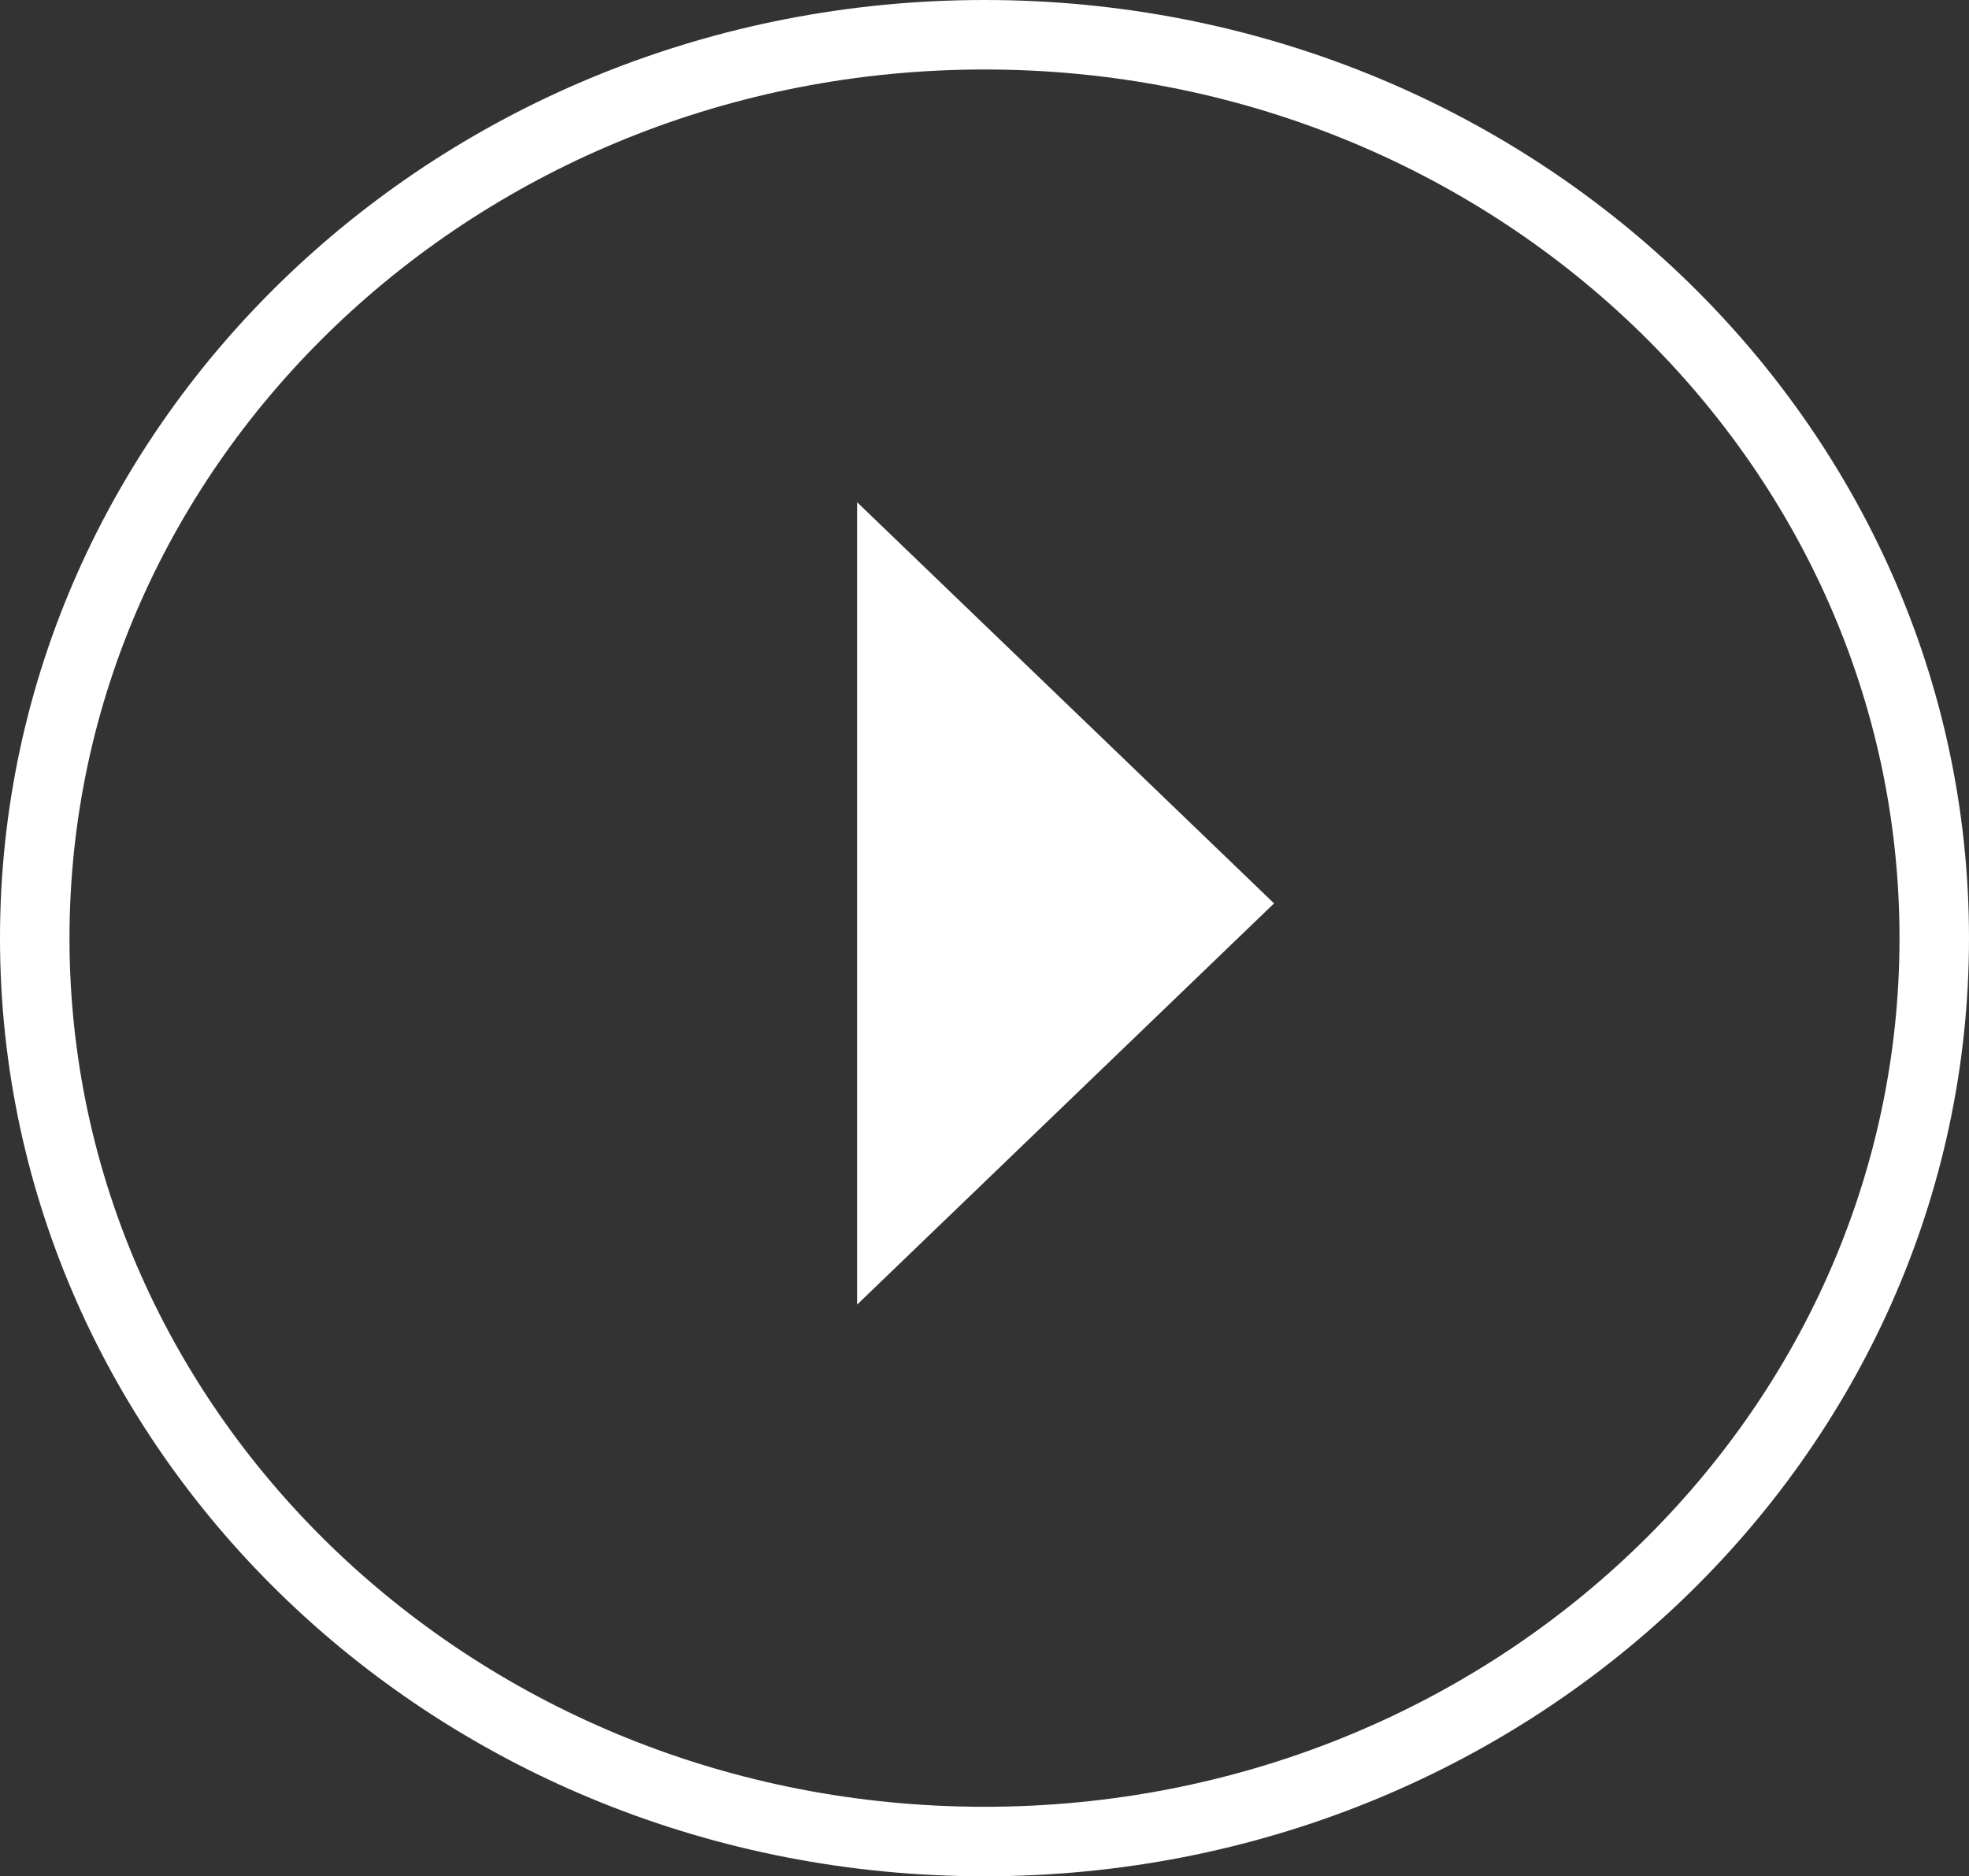
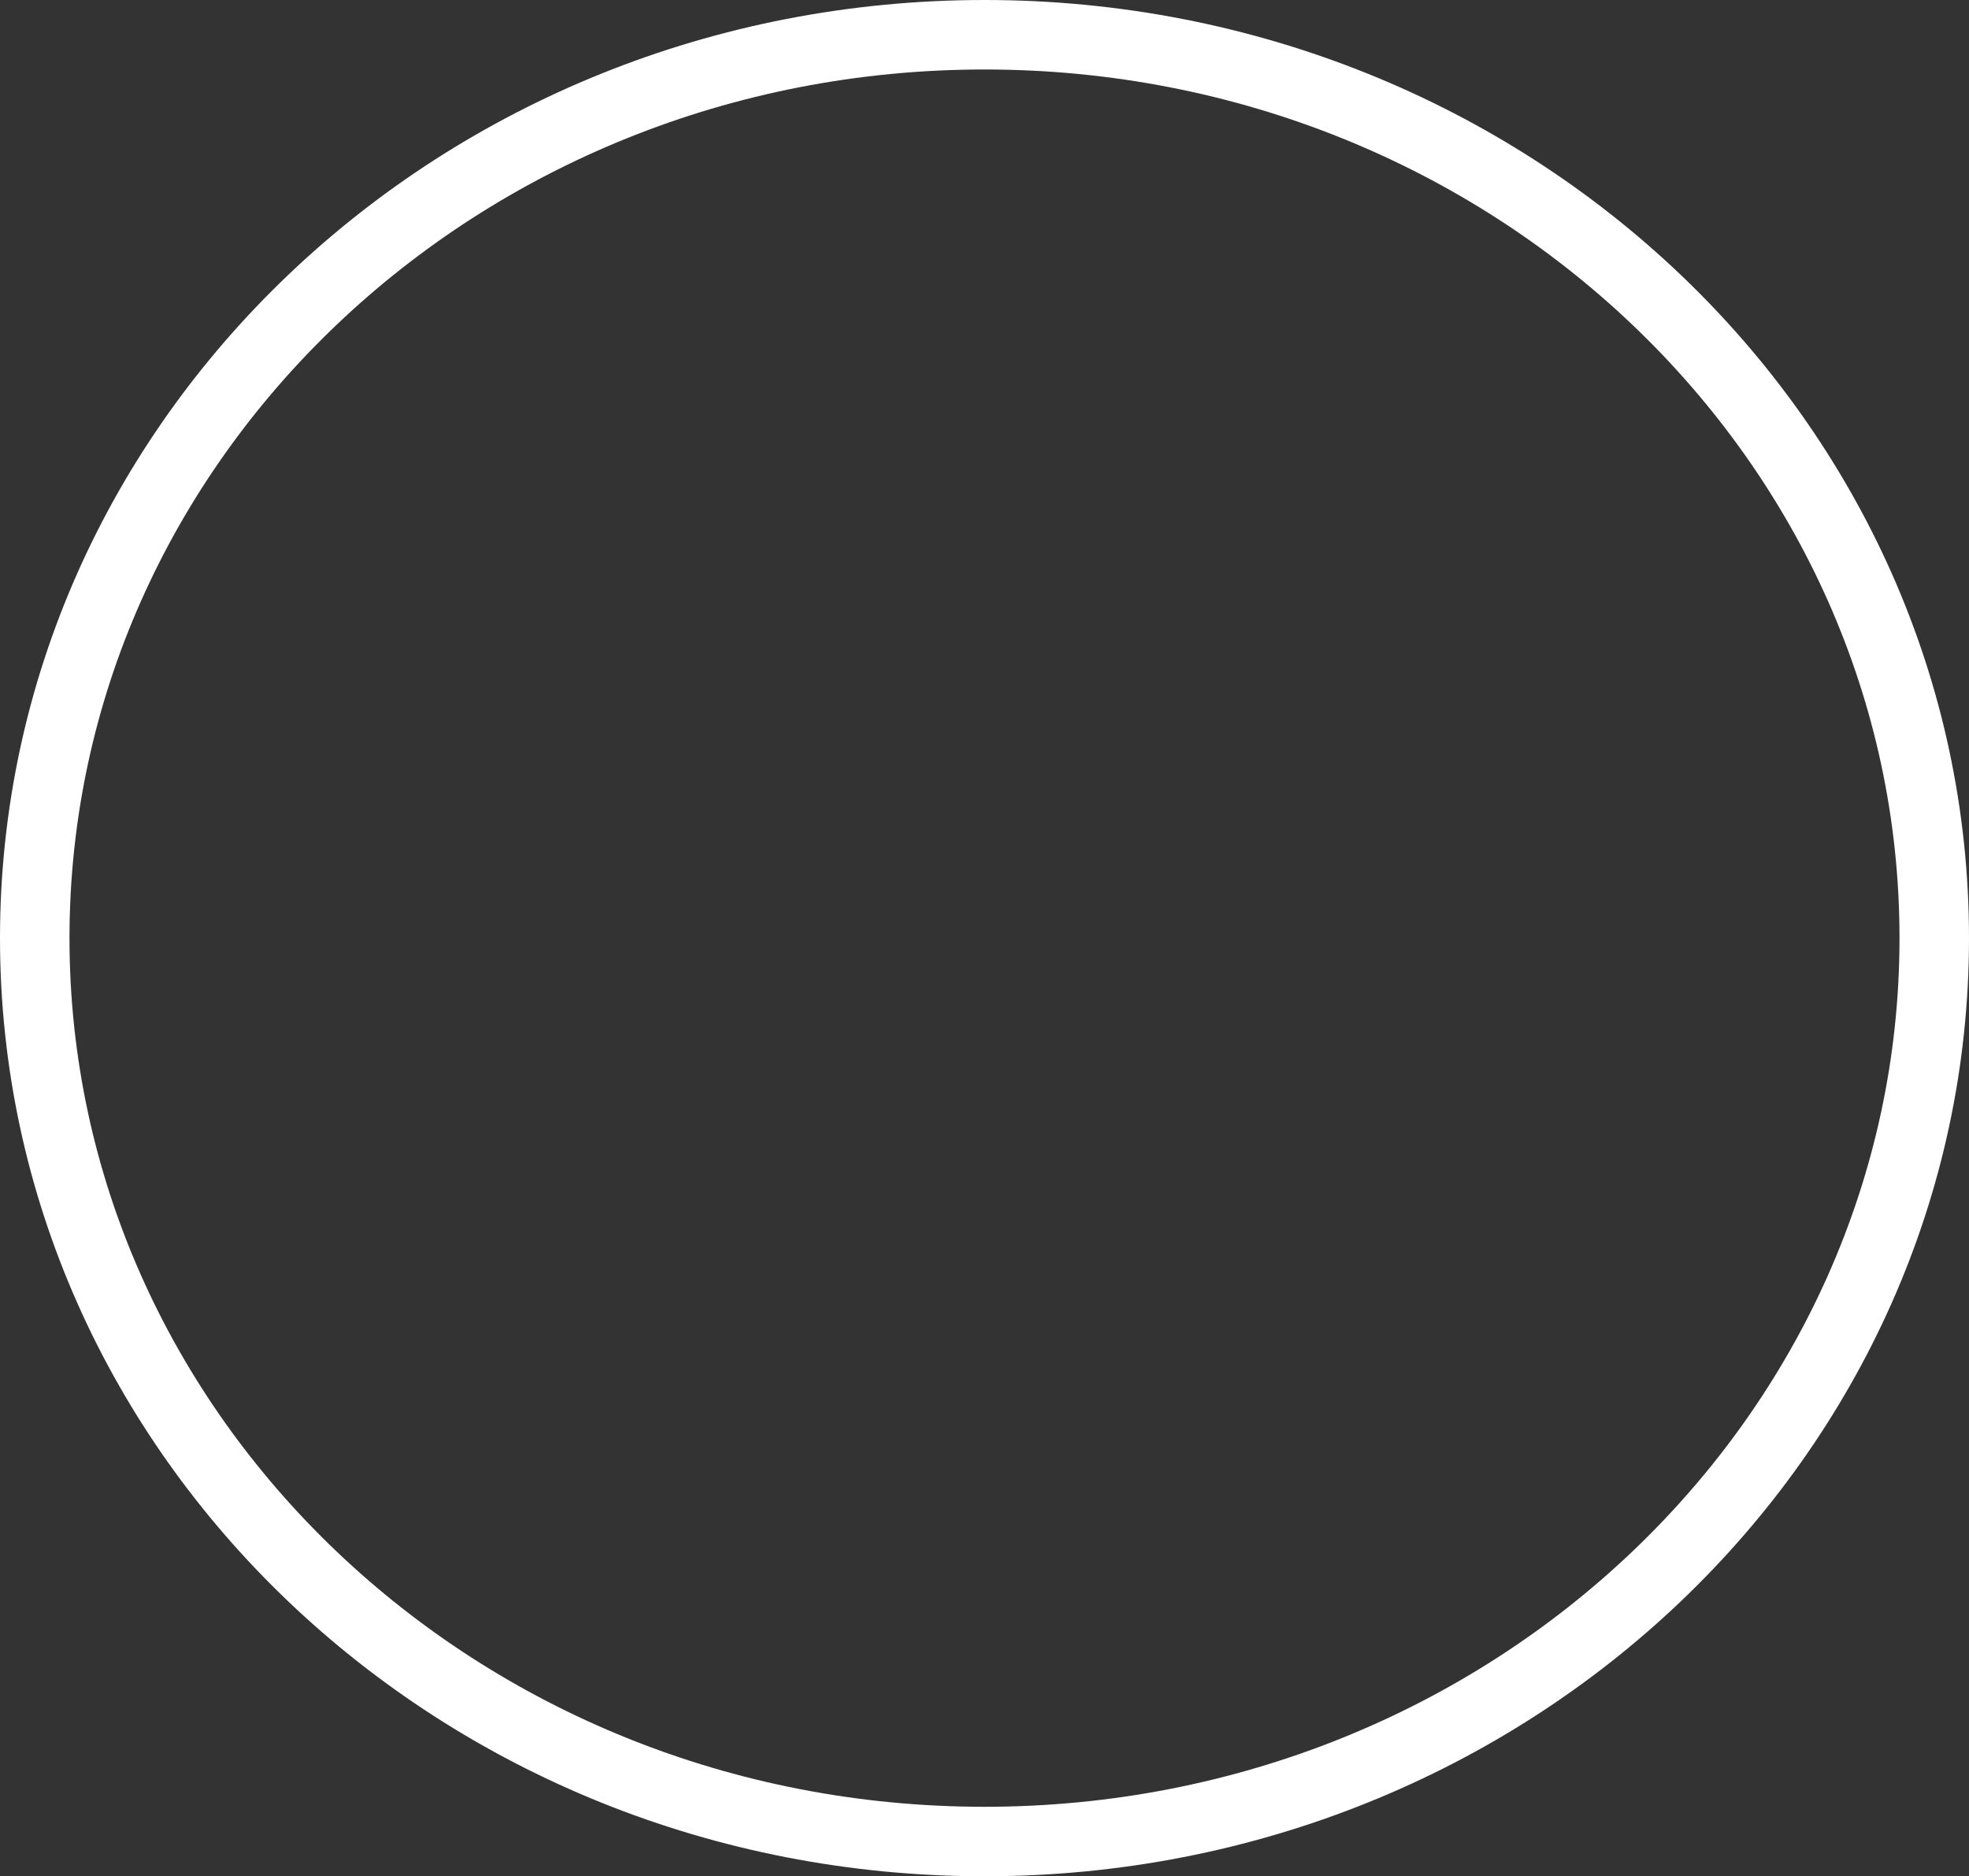
<svg xmlns="http://www.w3.org/2000/svg" width="85" height="81" viewBox="0 0 85 81" fill="none">
  <rect x="0" y="0" width="85" height="81" fill="#333333" stroke="none" />
  <path d="M42.5 1.5C65.213 1.5 83.5 19.028 83.5 40.5C83.5 61.972 65.213 79.5 42.5 79.5C19.787 79.5 1.5 61.972 1.5 40.5C1.5 19.028 19.787 1.5 42.5 1.5Z" stroke="white" stroke-width="3" />
-   <path d="M55 39L37 56.321L37 21.68L55 39Z" fill="white" />
</svg>